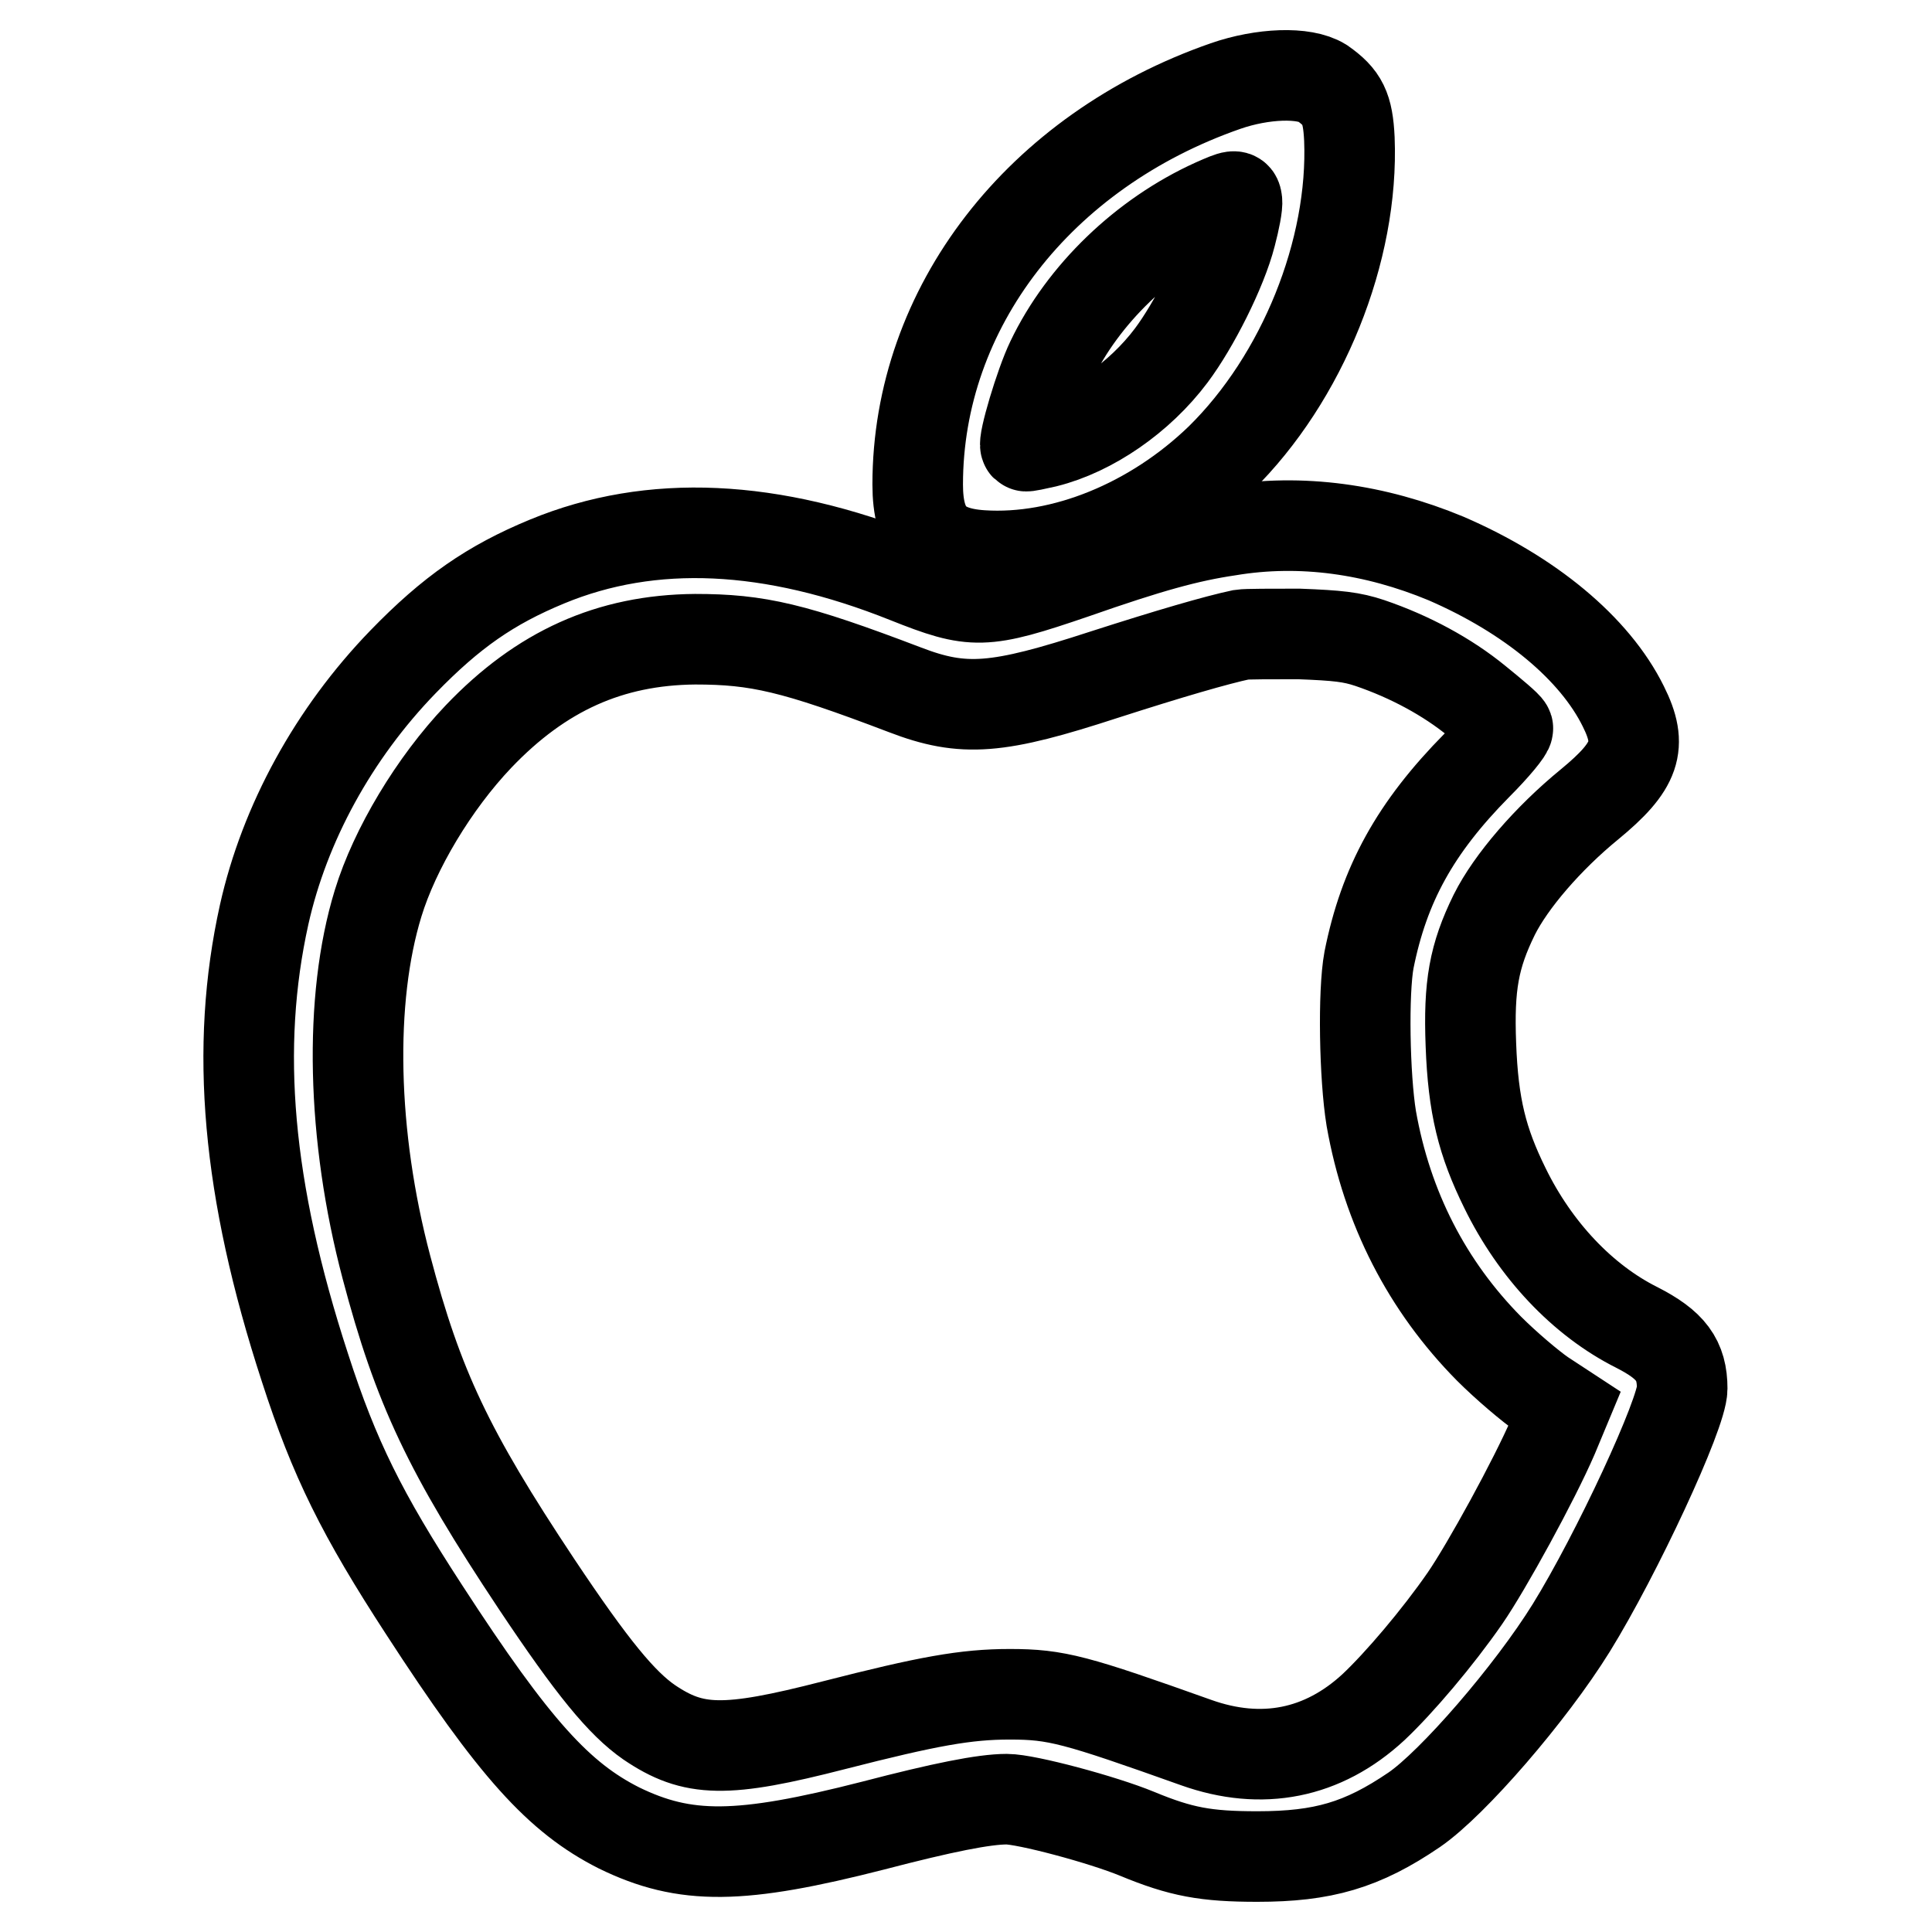
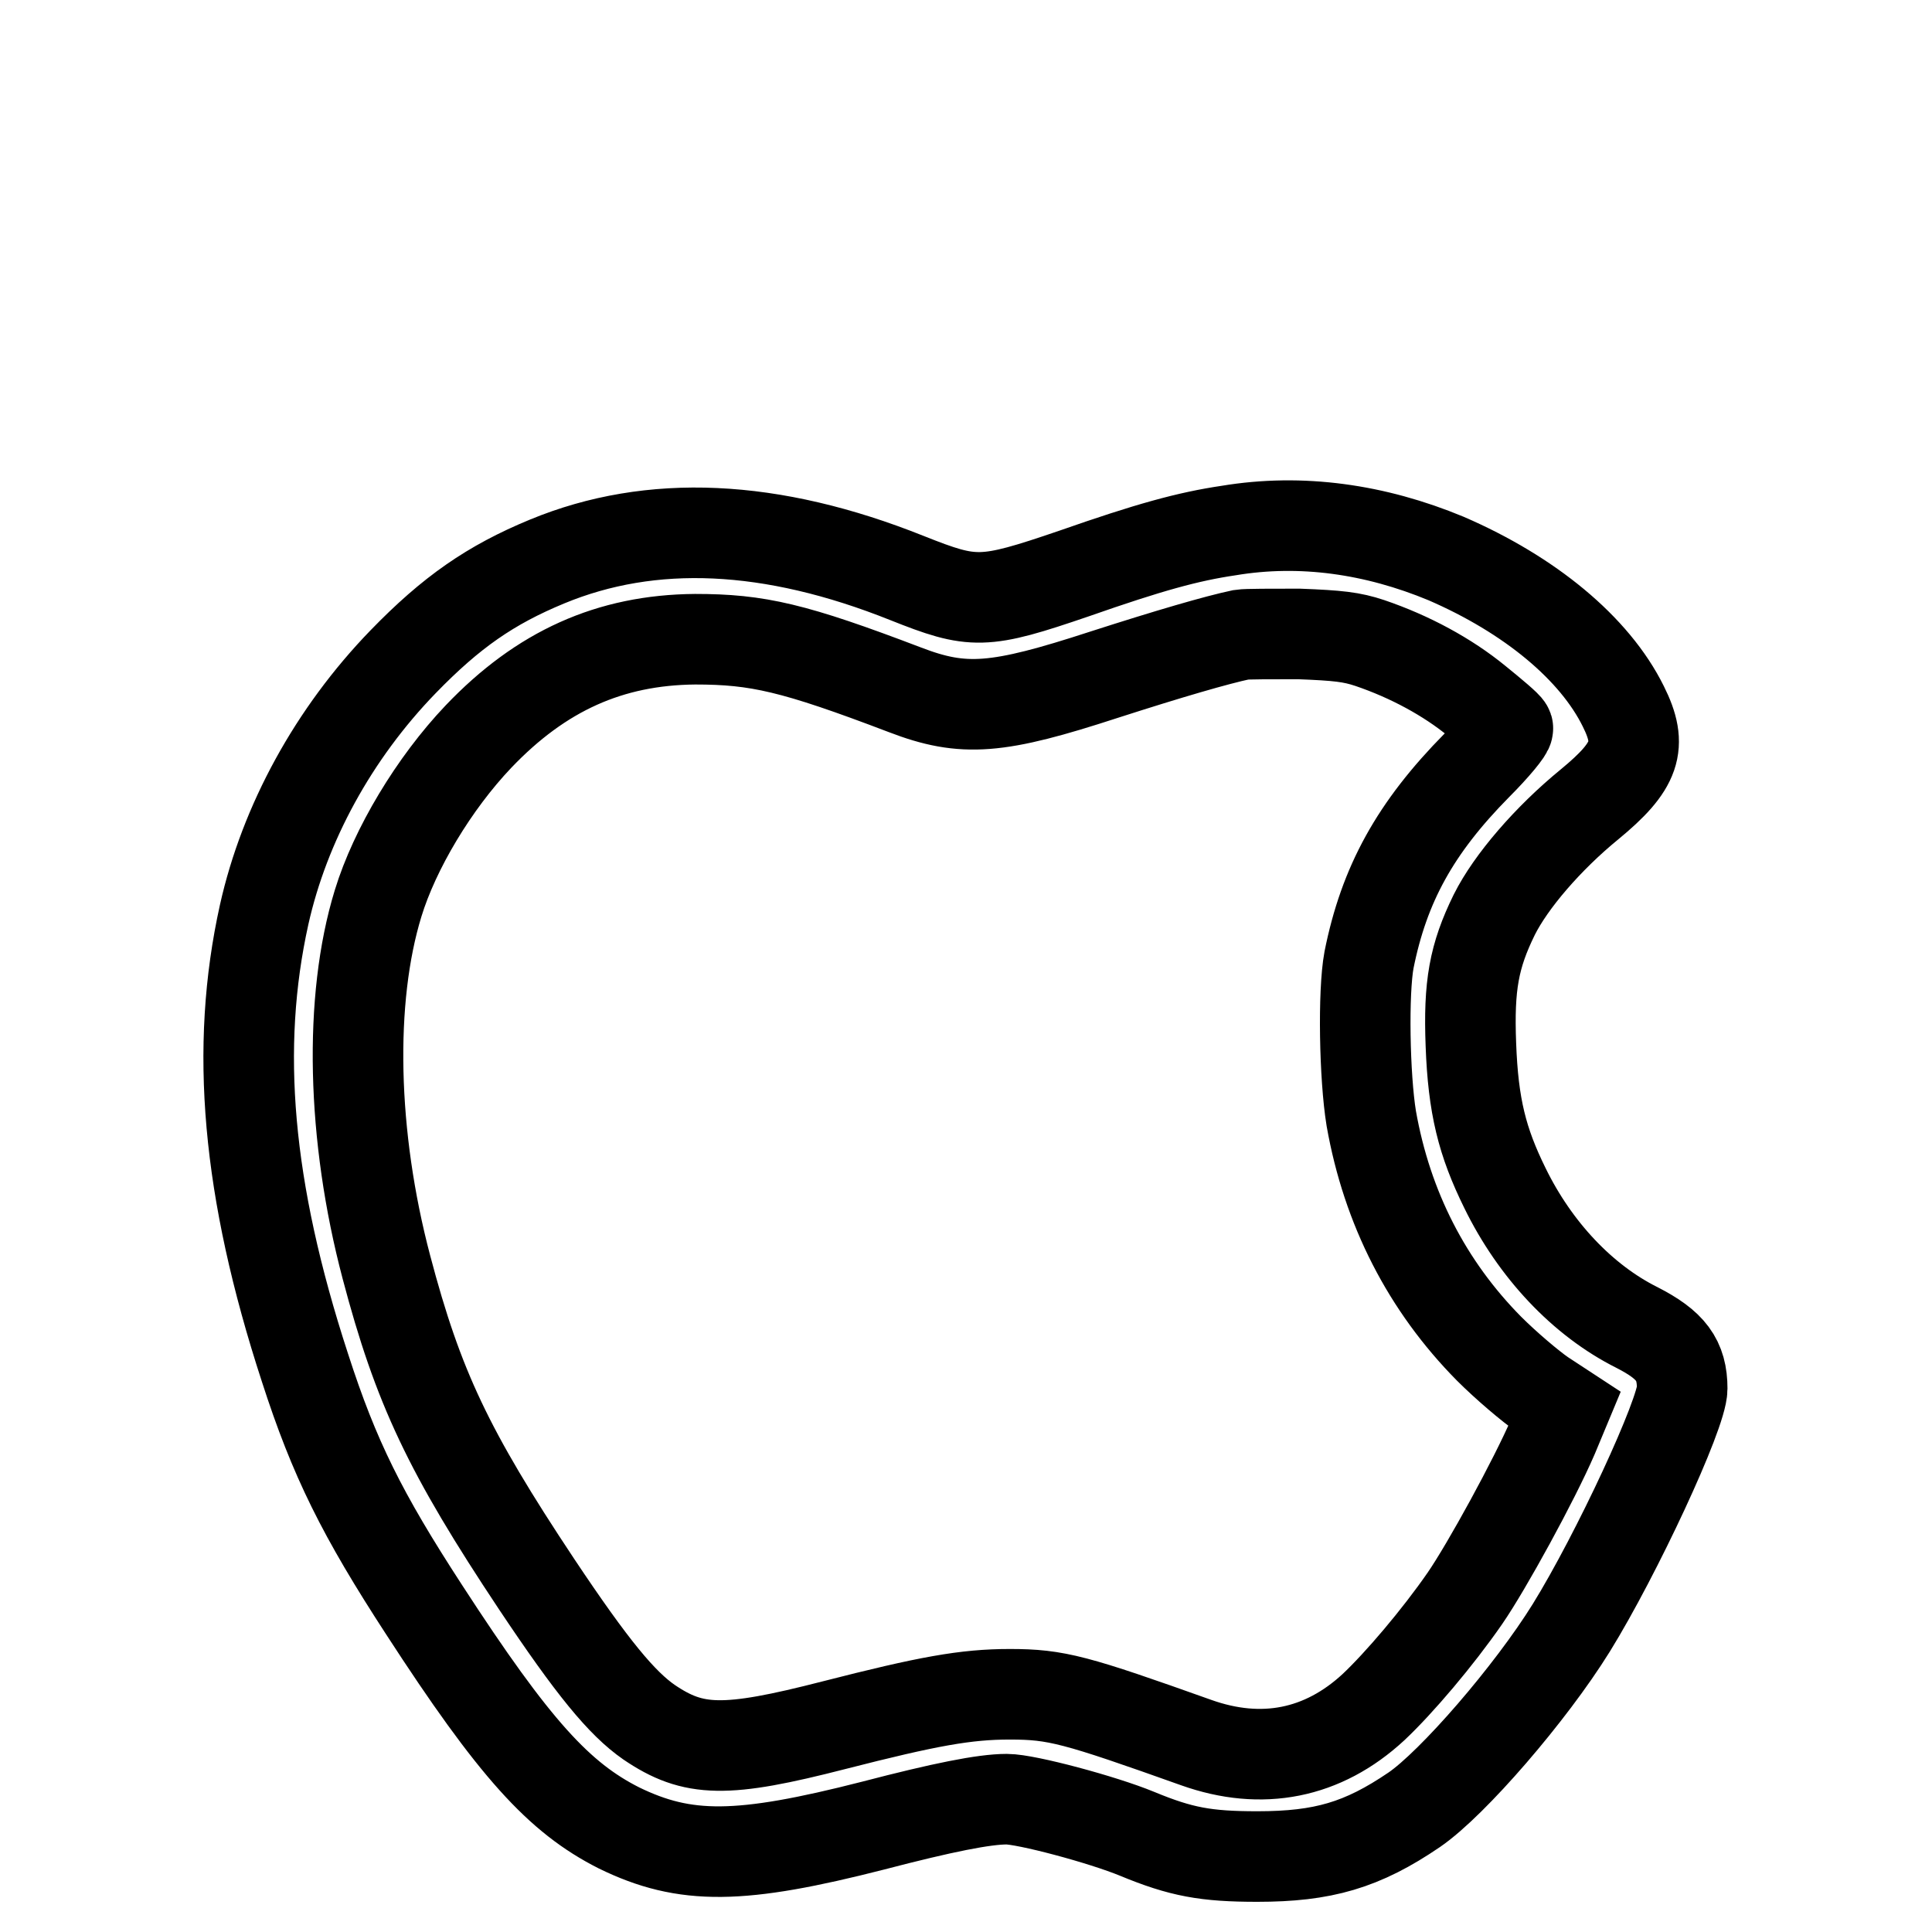
<svg xmlns="http://www.w3.org/2000/svg" version="1.1" x="0px" y="0px" viewBox="0 0 256 256" enable-background="new 0 0 256 256" xml:space="preserve">
  <g>
    <g>
      <g>
-         <path stroke-width="12" fill-opacity="0" stroke="#000000" d="M162.4,11.4c-24.7,8.6-40.8,29.4-40.8,52.8c0,6.3,2.4,9,8.5,9.4c10.8,0.7,22.7-4.2,31.6-12.8c10.9-10.7,17.7-27.6,17.1-42.4c-0.2-4.1-0.9-5.5-3.6-7.4C172.8,9.5,167.3,9.7,162.4,11.4z M163.1,31.1c-1.2,4.7-4.9,12-7.9,16c-4.2,5.6-10.6,10-16.6,11.5c-1.4,0.3-2.6,0.6-2.7,0.5c-0.4-0.4,1.9-8.2,3.4-11.3c4.2-8.8,12.3-16.6,21.6-20.8c2.7-1.2,2.9-1.2,3-0.4C164,27.2,163.6,29.2,163.1,31.1z" />
        <path stroke-width="12" fill-opacity="0" stroke="#000000" d="M162.8,70.3c-5.4,0.8-10.5,2.2-20.5,5.7c-12,4.1-13.3,4.1-22.1,0.6c-18-7.2-33.9-7.9-47.7-2.2c-7.5,3.1-12.7,6.7-19.1,13.3c-9.2,9.5-15.7,21.4-18.4,33.5c-3.9,17.6-2.3,36.4,5.4,60c3.9,12.1,7.6,19.5,15.8,32.1c12,18.5,17.9,24.9,25.8,28.9c8.8,4.3,16.1,4.2,33.7-0.3c9.2-2.4,14.7-3.5,17.7-3.5c2.6,0,12.7,2.7,17.3,4.6c5.8,2.4,9.1,3,15.9,3c8.7,0,13.9-1.5,20.8-6.2c5.1-3.5,15.4-15.4,20.8-24.1c6-9.7,14.7-28.4,14.7-31.7c0-3.8-1.5-5.8-6-8.1c-7.2-3.6-13.5-10.3-17.5-18.5c-3-6.1-4.2-10.8-4.5-19c-0.3-7.8,0.4-11.7,3.1-17.2c2.2-4.4,7.1-10.1,12.6-14.6c6.2-5.1,7.1-7.8,4.5-13c-3.8-7.7-12.4-14.8-23.5-19.6C182.2,70.1,172.4,68.7,162.8,70.3z M181.5,85.2c5.3,1.8,10.3,4.5,14.2,7.7c2.1,1.7,4,3.3,4.1,3.6c0.1,0.3-1.7,2.5-4.1,4.9c-8.2,8.3-12.3,15.8-14.3,25.8c-0.8,4.3-0.6,15.5,0.3,21c2.1,11.9,7.4,22.2,15.6,30.5c2.3,2.3,5.5,5,7.1,6.1l2.9,1.9l-1.5,3.6c-2.5,5.8-8.8,17.3-11.7,21.5c-3.6,5.2-8.7,11.2-12.1,14.4c-6.7,6.2-14.8,7.8-23.5,4.7c-16-5.7-18.5-6.4-24.7-6.4c-5.8,0-10.8,0.9-23.3,4.1c-14.4,3.7-18.6,3.6-24.5-0.4c-3.6-2.5-7.5-7.2-14.9-18.3c-11.7-17.6-15.7-26.1-19.9-42c-4.6-17.4-5-35.5-1.1-48.2c2.2-7.2,7.4-15.9,13.3-22.1c8.3-8.7,17.4-12.8,28.7-12.9c8.3,0,13.1,1.1,27.8,6.7c7.8,3,12.3,2.6,26.4-2c8.7-2.8,14.9-4.6,18.2-5.3c0.6-0.1,4.1-0.1,7.6-0.1C177.3,84.2,179.1,84.4,181.5,85.2z" />
      </g>
    </g>
  </g>
</svg>